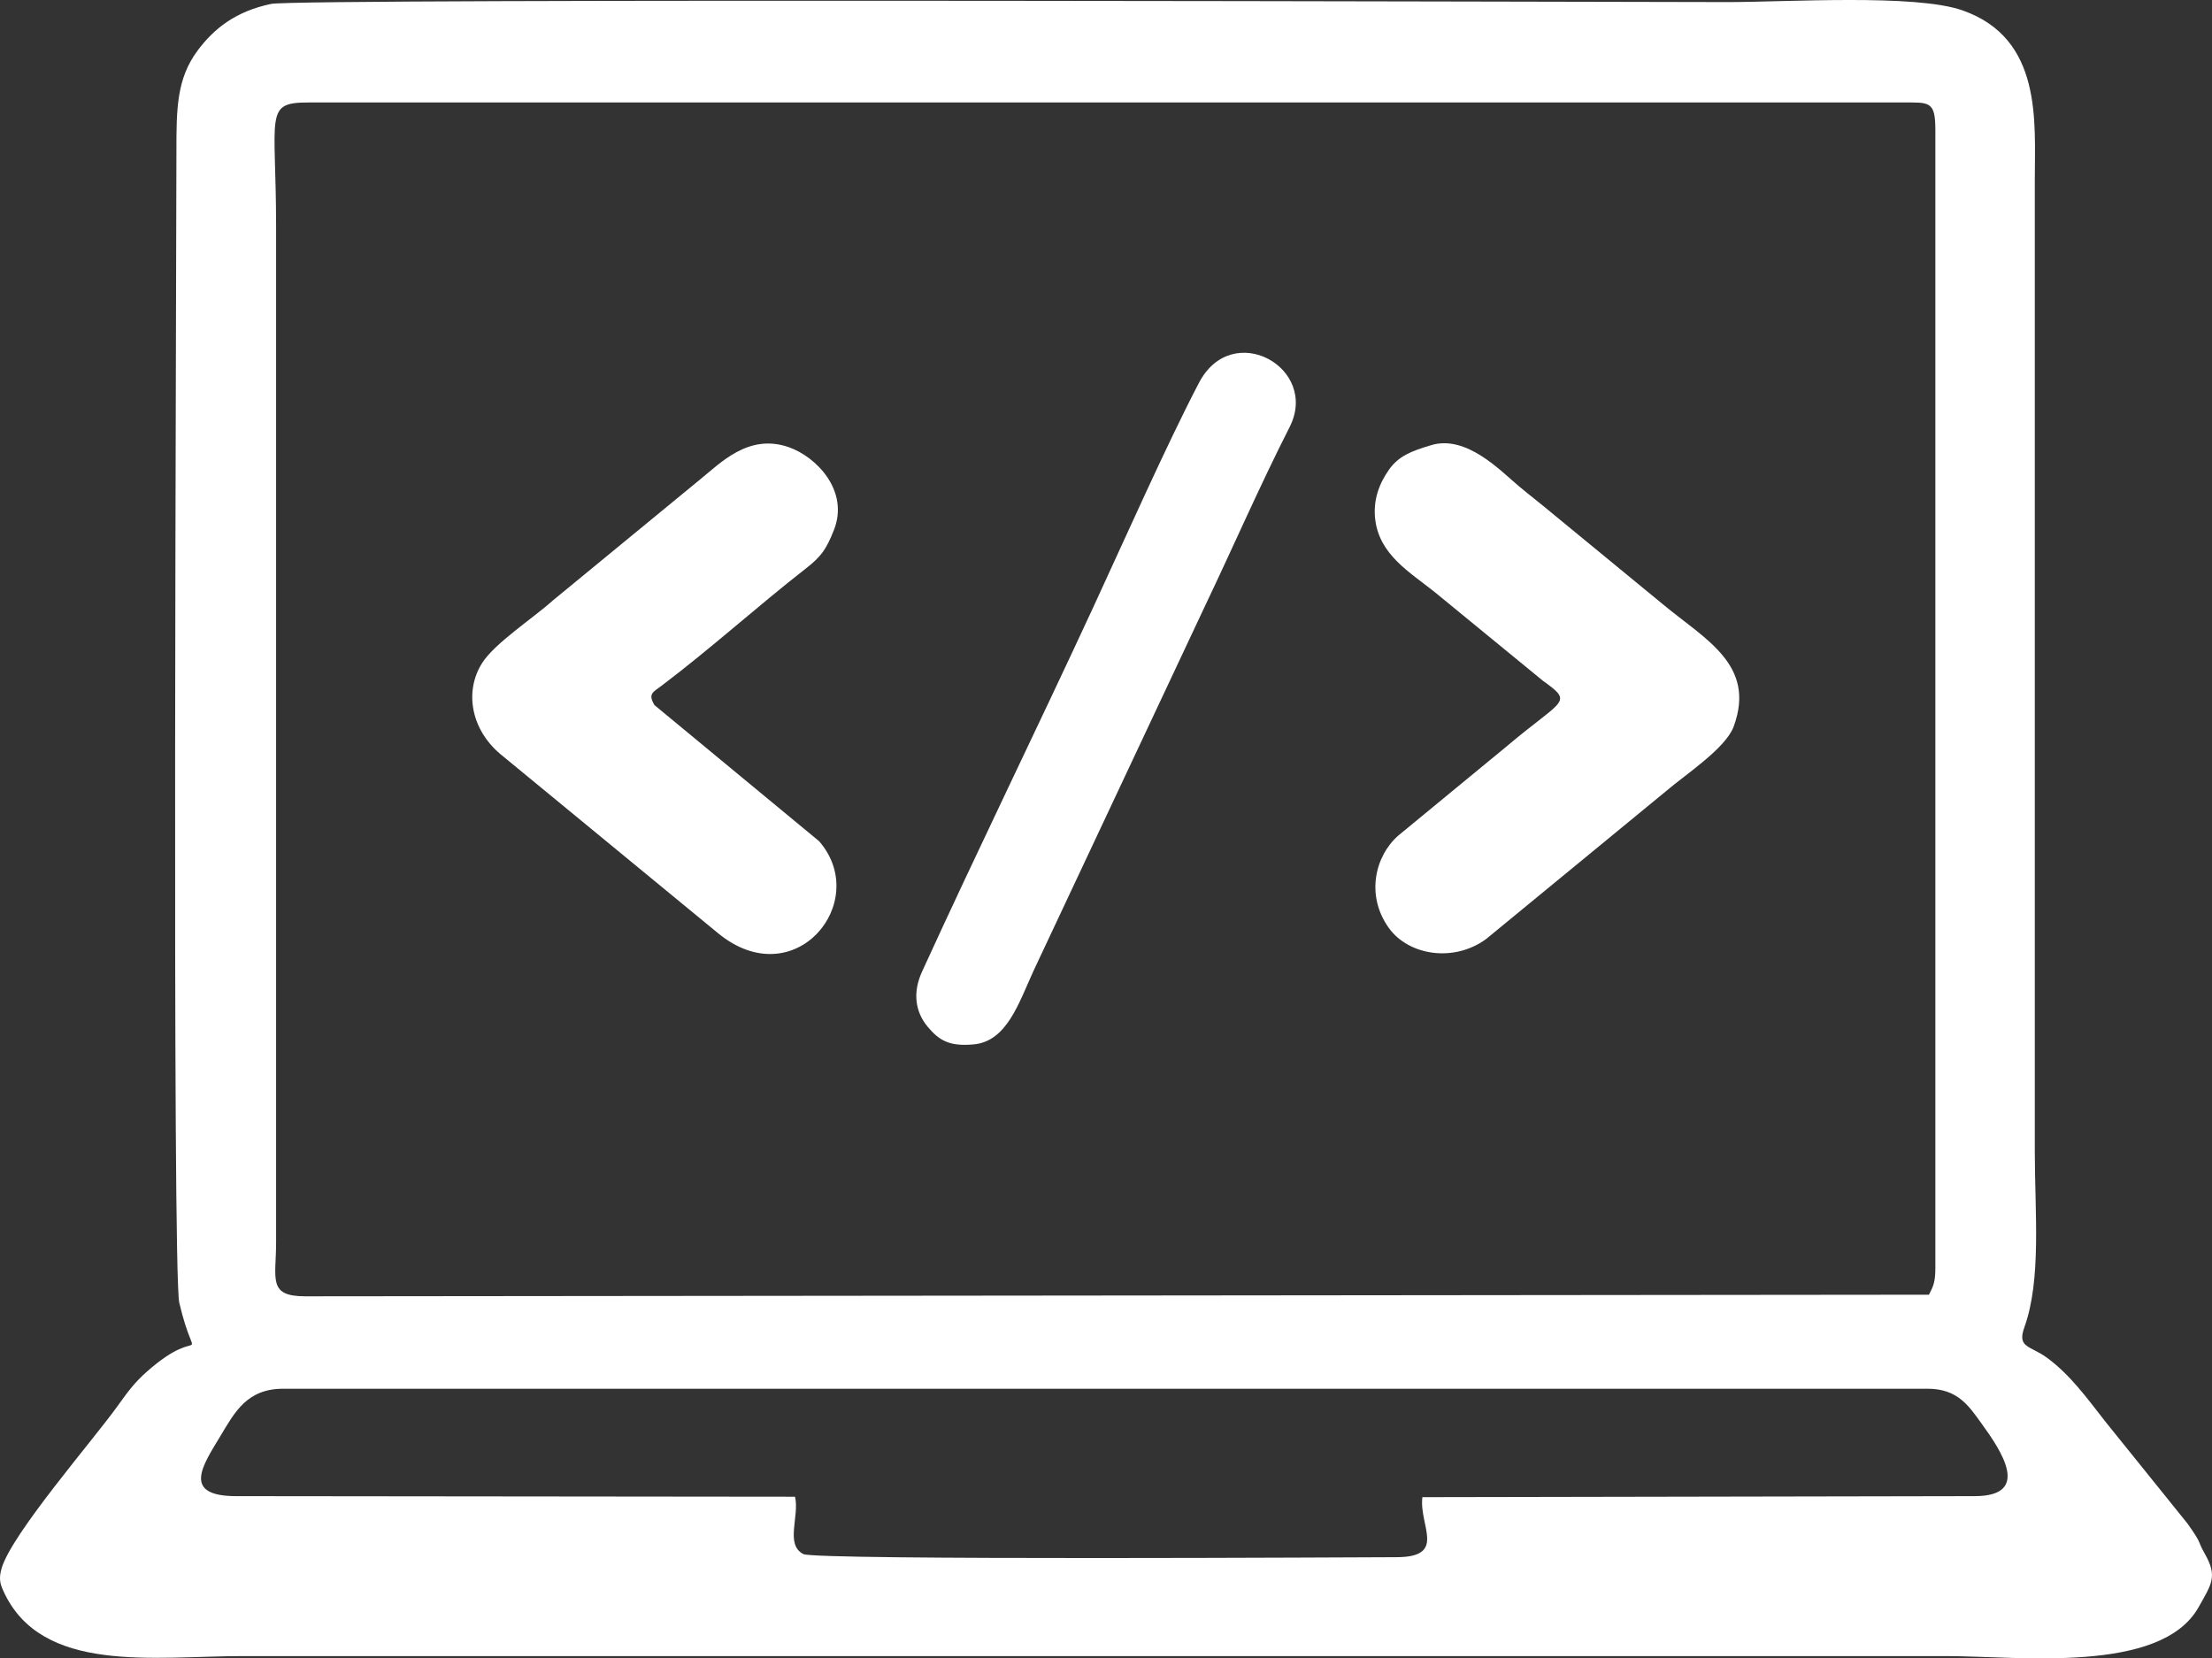
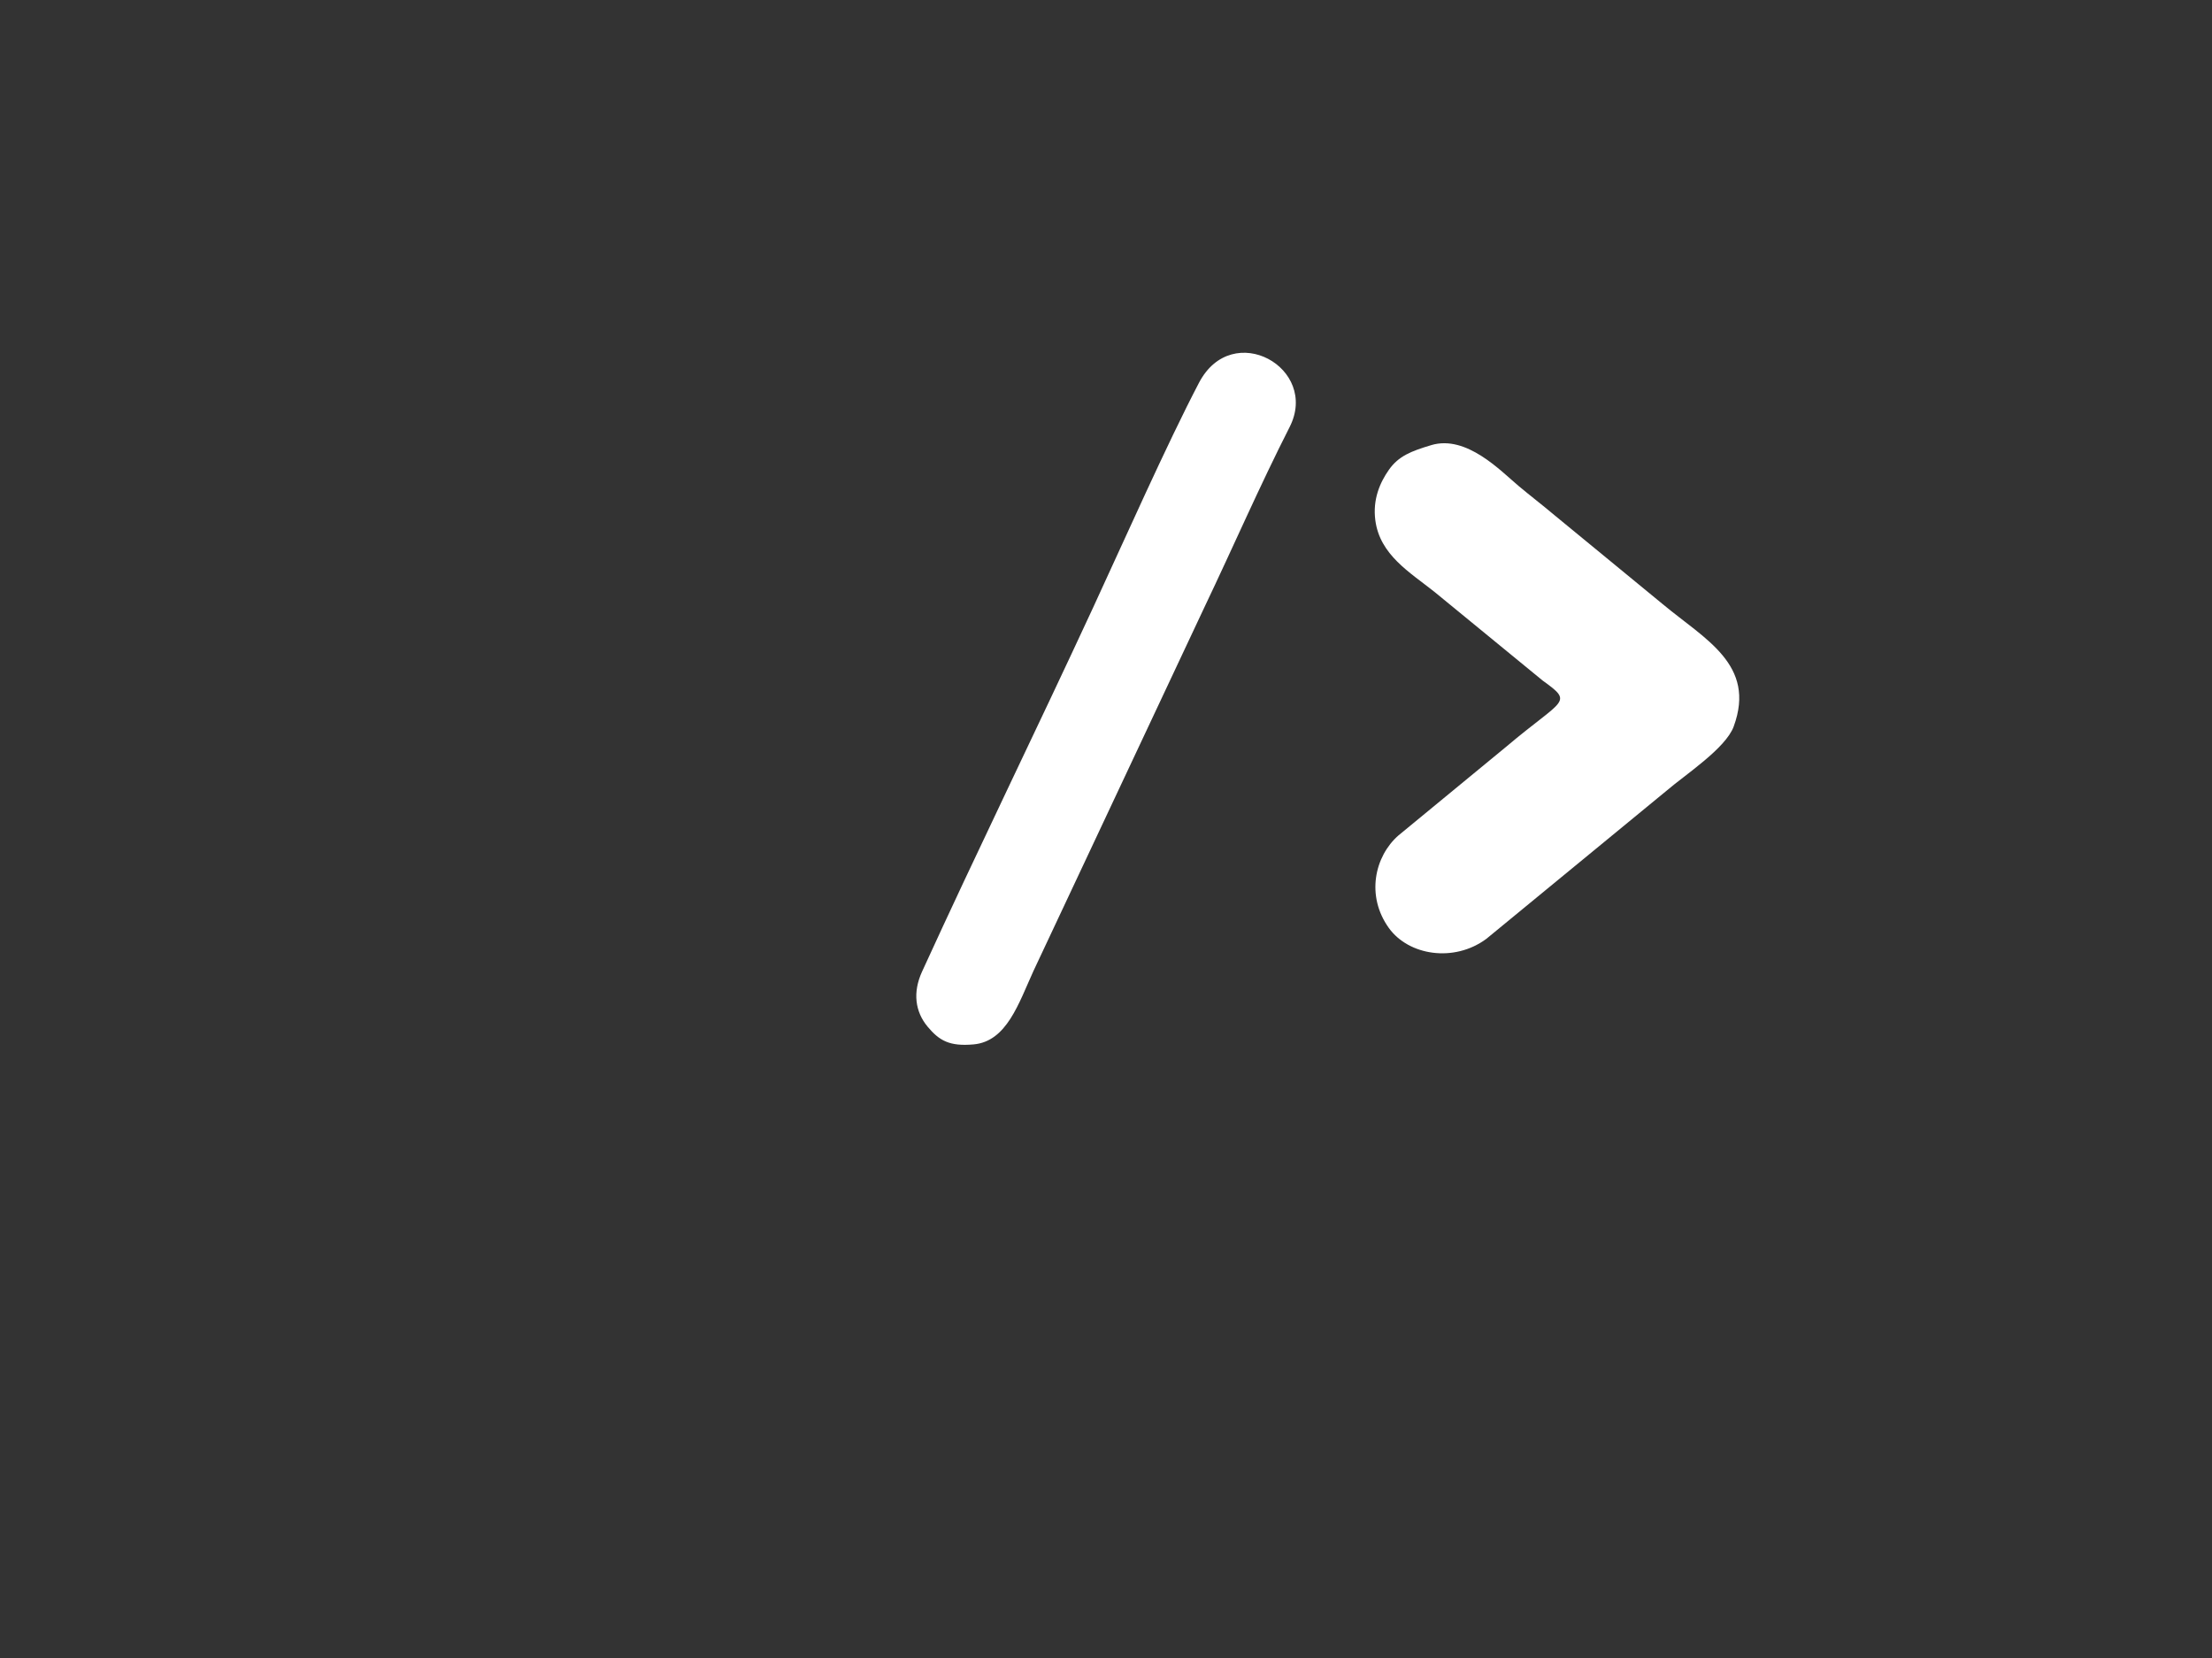
<svg xmlns="http://www.w3.org/2000/svg" xml:space="preserve" width="68.545mm" height="51.393mm" version="1.1" style="shape-rendering:geometricPrecision; text-rendering:geometricPrecision; image-rendering:optimizeQuality; fill-rule:evenodd; clip-rule:evenodd" viewBox="0 0 2669.12 2001.22">
  <rect x="0" y="0" width="2669.12" height="2001.22" fill="#333333" stroke="none" />
  <defs>
    <style type="text/css">
   
    .fil0 {fill:white}
   
  </style>
  </defs>
  <g id="Layer_x0020_1">
    <g id="_2015127744960">
-       <path class="fil0" d="M285.22 1805.46c-66.62,0 -40.5,-37.25 -19.36,-72.4 17.43,-28.98 32.12,-57.23 75.94,-57.23l1984.21 0c36.46,0 49.84,21.03 64.9,41.82 23.68,32.69 61.14,87.82 -8.32,87.8l-666.27 1.23c-4.39,34.4 30.3,72.43 -31.6,72.43 -26.82,0 -700.18,4.01 -715.32,-3.74 -22.4,-11.47 -4.48,-45.56 -10.07,-69.22l-674.12 -0.7zm82.99 -241.16c-45.33,0 -35.11,-21 -35.06,-64.67l0 -1225.99c0,-135.81 -14.87,-149.98 38.83,-149.98l1923.86 0c31.99,0 39.47,-2.06 39.47,33.04l0 1373.1c0,16.71 -2.17,21.92 -7.71,32.57l-1959.39 1.93zm-41.05 -1559.59c-42.82,8.97 -68.99,29.79 -88.69,56.24 -25.45,34.18 -25.61,70.78 -25.59,122.15 0.05,124.79 -5.36,1351.57 3.47,1389.09 20.49,87.03 30.97,20.89 -39.37,83.24 -13.84,12.27 -21.93,22.8 -34.7,40.73 -29,40.7 -128.35,154.81 -140.37,196.49 -3.67,12.73 -1.58,18.92 2.12,27.13 45.55,101.05 182.17,78.69 288.73,78.69 685.29,0 1370.59,0 2055.88,0 86.7,0 258.57,22.02 304.2,-58.84 16.4,-29.05 23,-37.4 7.4,-65.04 -9.6,-17 -1.99,-9.65 -20.62,-35.98l-99.32 -123.29c-22.68,-29.04 -42.54,-56.52 -70.2,-76.81 -20.31,-14.9 -36.42,-11.79 -27.42,-36.7 20.81,-57.6 12.63,-139.28 12.63,-211.59 0,-391.06 0,-782.11 0,-1173.17 0,-70.38 9.42,-170.7 -87.33,-204.56 -57.16,-20.01 -211.28,-9.98 -283.41,-9.98 -93.55,0 -1723.81,-4.84 -1757.43,2.2z" />
      <path class="fil0" d="M1727.12 537.13c-24.57,7.29 -39.57,13.35 -51.05,29.59 -11.11,15.72 -19.81,36.08 -16.53,61.08 5.47,41.84 41.58,62.72 71.28,86.36l130.6 107.06c38.11,27.51 25.23,21.35 -43.63,79.62l-130.33 107.3c-28.62,25 -39.58,72.82 -11.55,111.75 23.85,33.13 78.49,41.91 117.52,13.11l217.41 -178.71c22.69,-19.5 71.45,-51.15 81.15,-77.63 27.33,-74.61 -34.61,-105.09 -85.62,-147.59l-130.46 -107.22c-16.13,-13.59 -28.3,-22.7 -43.65,-35.57 -21.48,-18.02 -62.71,-61.77 -105.14,-49.17z" />
-       <path class="fil0" d="M1006.27 639.54c18.69,-47.19 -21.16,-88.53 -55.02,-100.1 -48.7,-16.64 -82.6,20.04 -107.52,39.98l-175.97 144.64c-26.02,23.19 -70.72,52 -86.03,76.12 -21.38,33.67 -13.77,79.46 21.79,109.6l262.79 216.25c92.49,76.2 185.59,-37.74 122.14,-110.85l-198.69 -164.27c-8.29,-13.68 -1.69,-15.69 8.05,-23.04 61.07,-46.14 115.68,-95.9 174.91,-142.11 18.11,-14.13 24.22,-22.66 33.55,-46.21z" />
      <path class="fil0" d="M1556.14 515.32c36.23,-71.18 -68.97,-130.44 -109.34,-53.48 -38.3,73.04 -92.43,194.97 -128.03,271.85 -68.61,148.15 -139.01,291.88 -206.2,438.86 -11.43,25.01 -8.32,48.32 6.74,66.37 14.15,16.97 26.58,23.96 55.43,21.39 40.06,-3.56 54.38,-49.42 72.35,-88.75l206.32 -438.99c34.79,-72.88 66.65,-146.34 102.74,-217.26z" />
    </g>
  </g>
</svg>